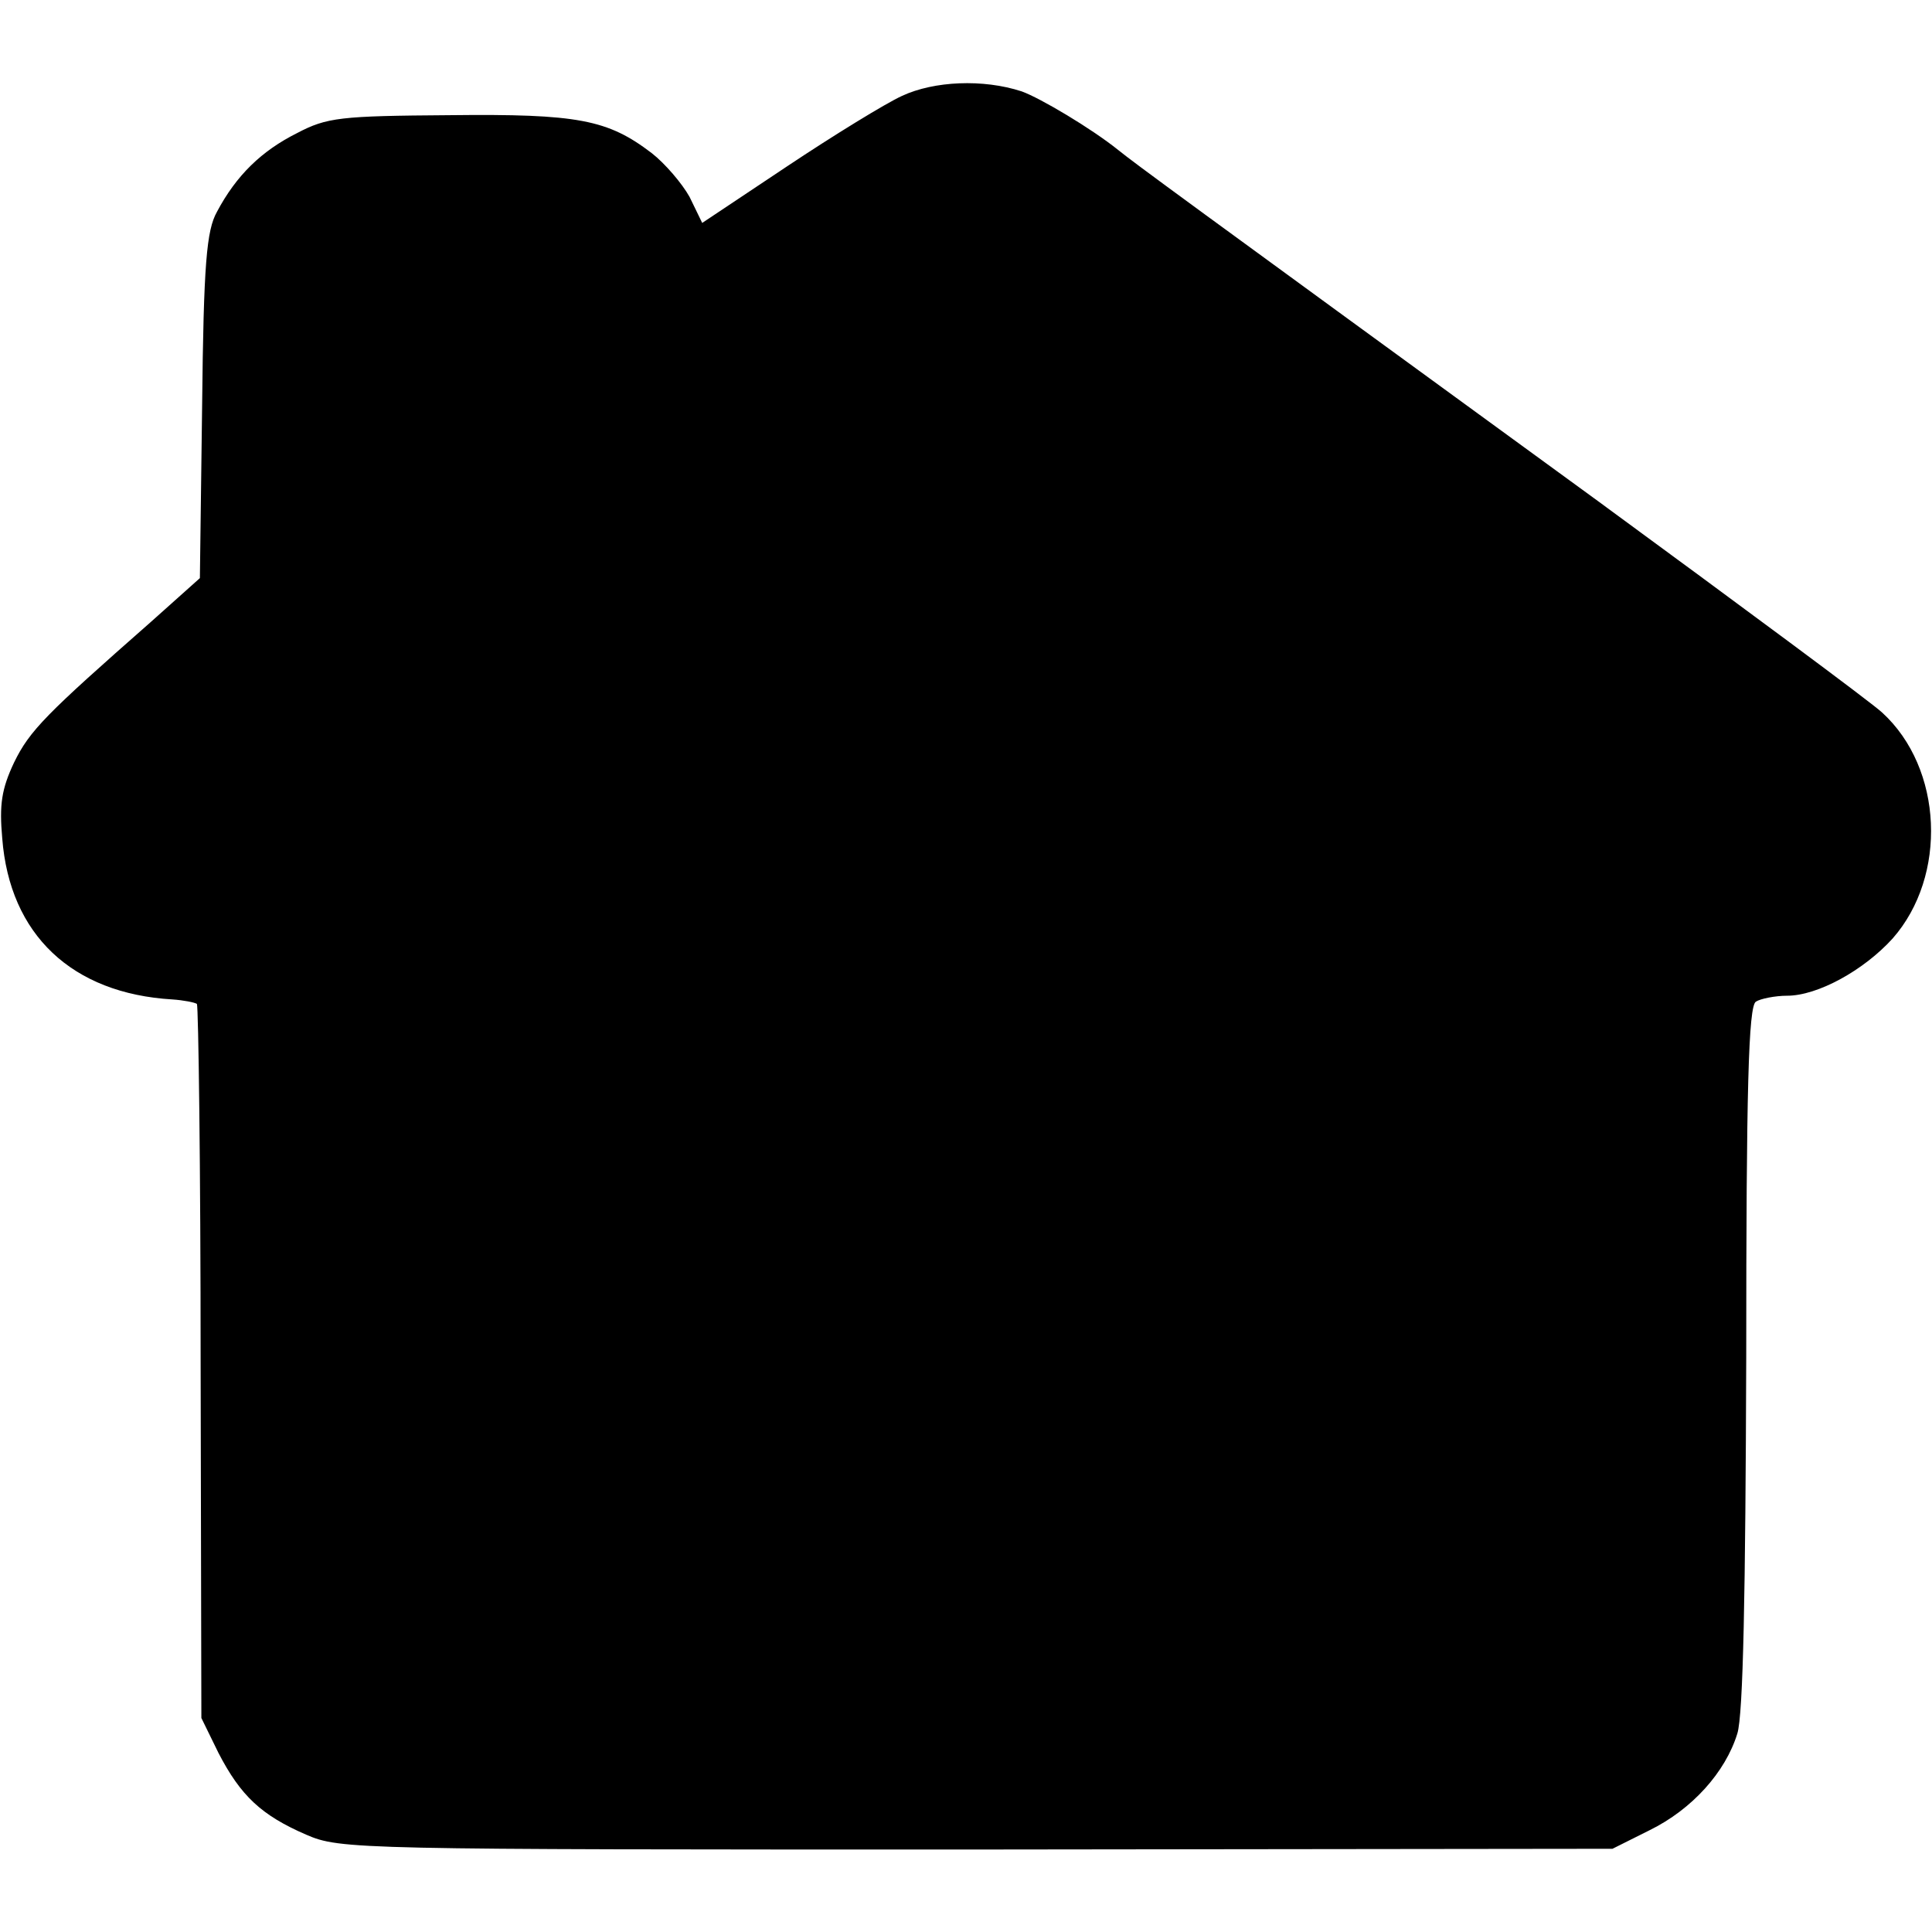
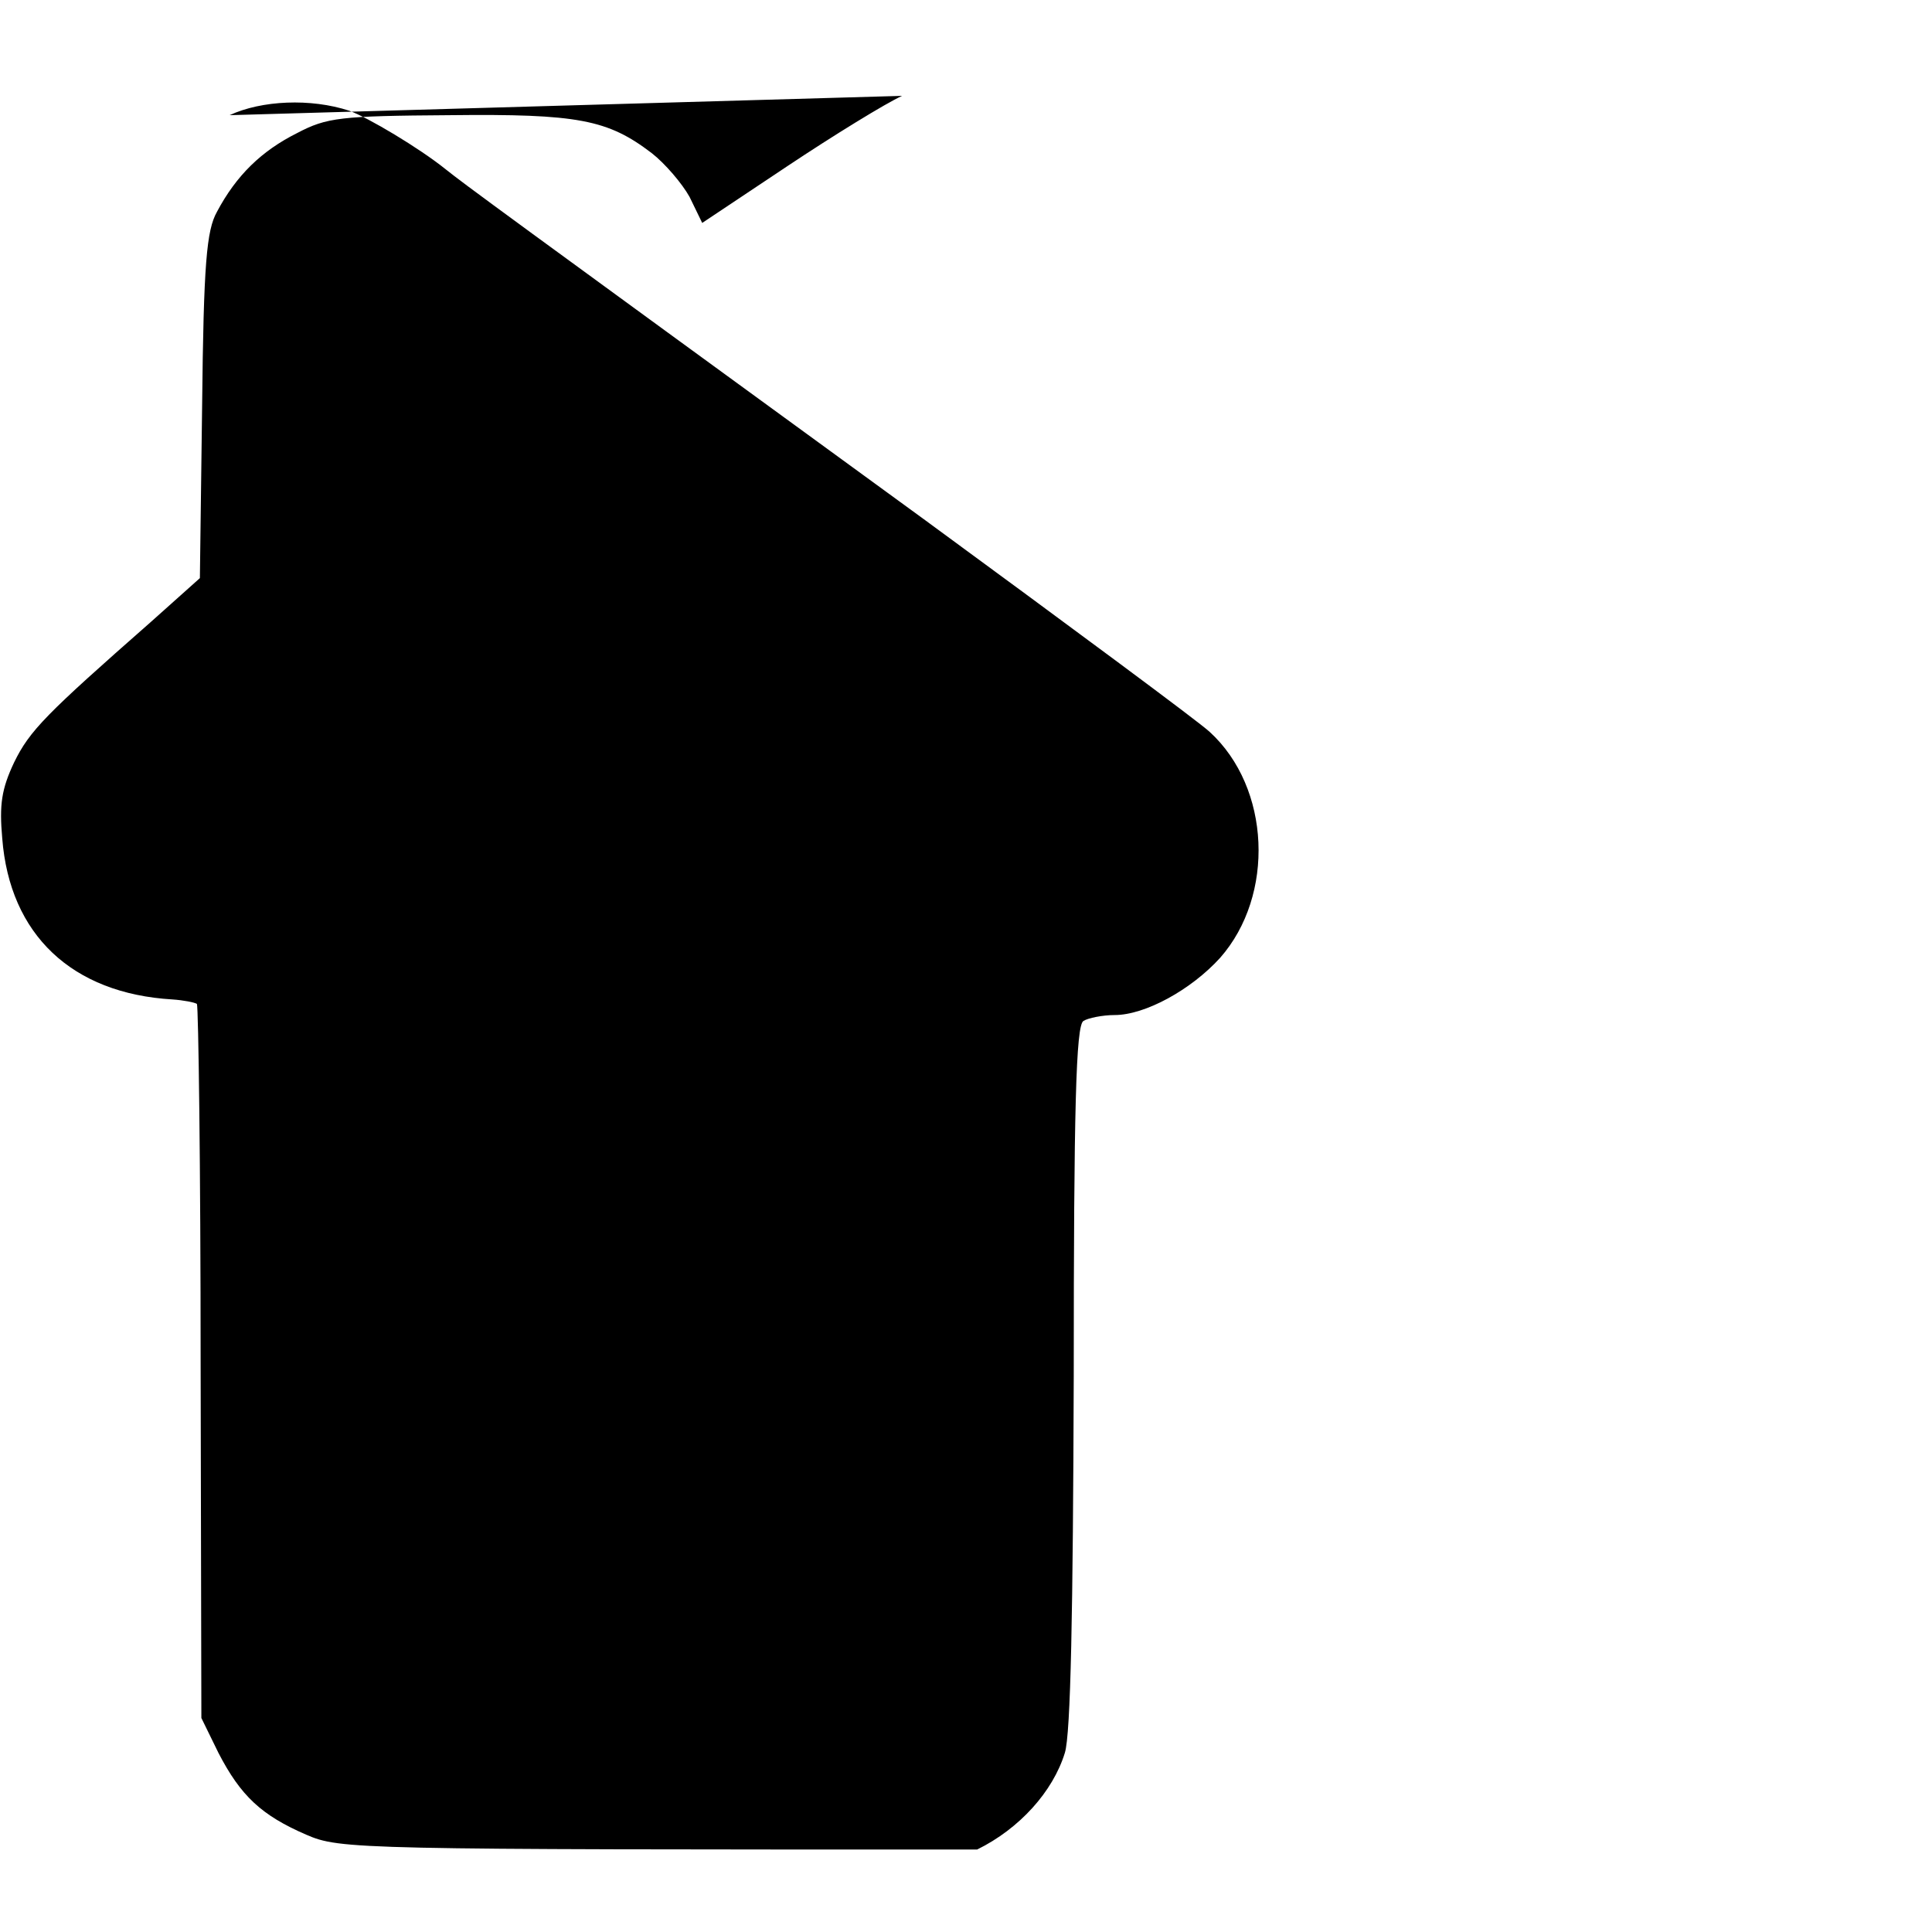
<svg xmlns="http://www.w3.org/2000/svg" version="1.0" width="260pt" height="260pt" viewBox="0 0 260 260" preserveAspectRatio="xMidYMid meet">
  <g transform="translate(0,260) scale(0.1,-0.1)" fill="#000000" stroke="none">
-     <path d="M1214 2471 c-22 -10 -92 -53 -155 -95 l-114 -76 -17 35 c-10 18 -33 45 -51 59 -59 45 -99 53 -272 51 -147 -1 -165 -3 -205 -24 -48 -24 -82 -57 -108 -106 -14 -25 -18 -69 -20 -262 l-3 -231 -66 -59 c-141 -124 -163 -146 -184 -189 -17 -36 -20 -57 -16 -102 10 -130 94 -209 229 -217 15 -1 30 -4 33 -6 2 -3 5 -220 5 -483 l1 -478 23 -47 c30 -58 58 -84 118 -110 46 -20 66 -20 903 -20 l855 1 50 25 c57 28 102 78 118 130 8 25 11 190 12 507 0 361 3 472 13 478 6 4 26 8 42 8 41 0 103 34 142 77 74 84 68 229 -14 304 -15 14 -188 142 -383 285 -575 419 -620 452 -645 472 -36 29 -105 70 -130 79 -52 17 -118 14 -161 -6z" />
+     <path d="M1214 2471 c-22 -10 -92 -53 -155 -95 l-114 -76 -17 35 c-10 18 -33 45 -51 59 -59 45 -99 53 -272 51 -147 -1 -165 -3 -205 -24 -48 -24 -82 -57 -108 -106 -14 -25 -18 -69 -20 -262 l-3 -231 -66 -59 c-141 -124 -163 -146 -184 -189 -17 -36 -20 -57 -16 -102 10 -130 94 -209 229 -217 15 -1 30 -4 33 -6 2 -3 5 -220 5 -483 l1 -478 23 -47 c30 -58 58 -84 118 -110 46 -20 66 -20 903 -20 c57 28 102 78 118 130 8 25 11 190 12 507 0 361 3 472 13 478 6 4 26 8 42 8 41 0 103 34 142 77 74 84 68 229 -14 304 -15 14 -188 142 -383 285 -575 419 -620 452 -645 472 -36 29 -105 70 -130 79 -52 17 -118 14 -161 -6z" />
  </g>
</svg>